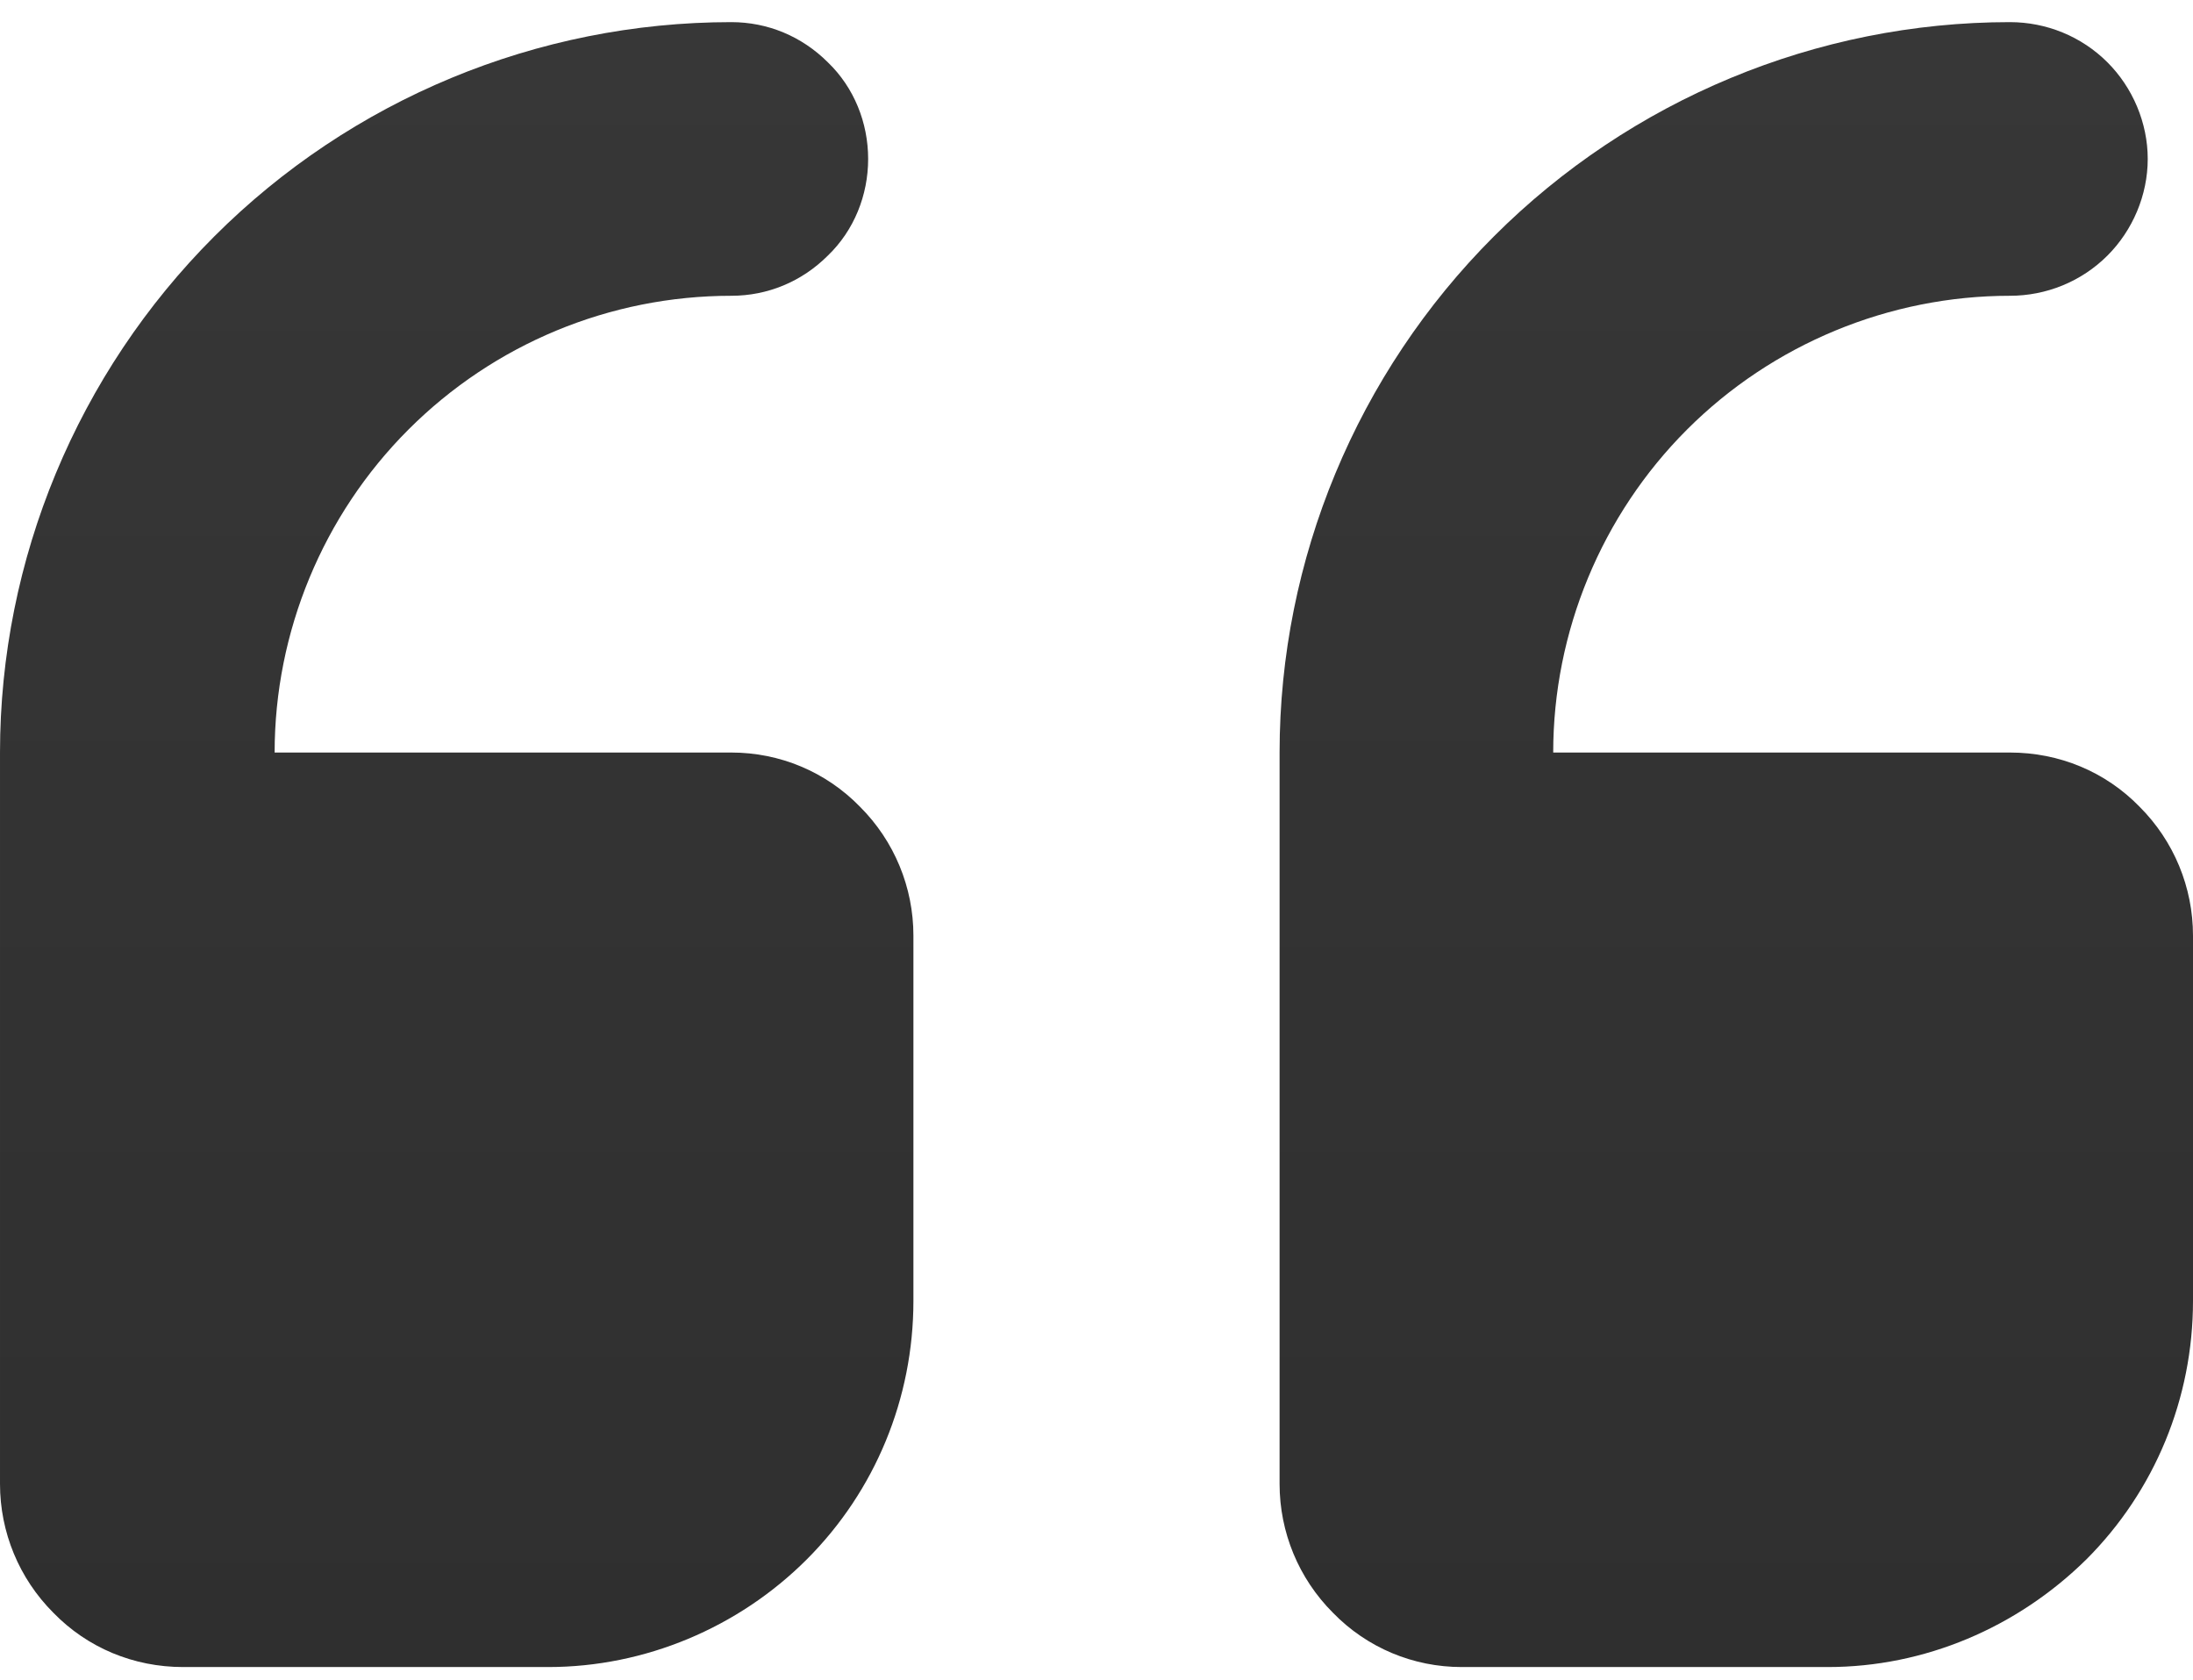
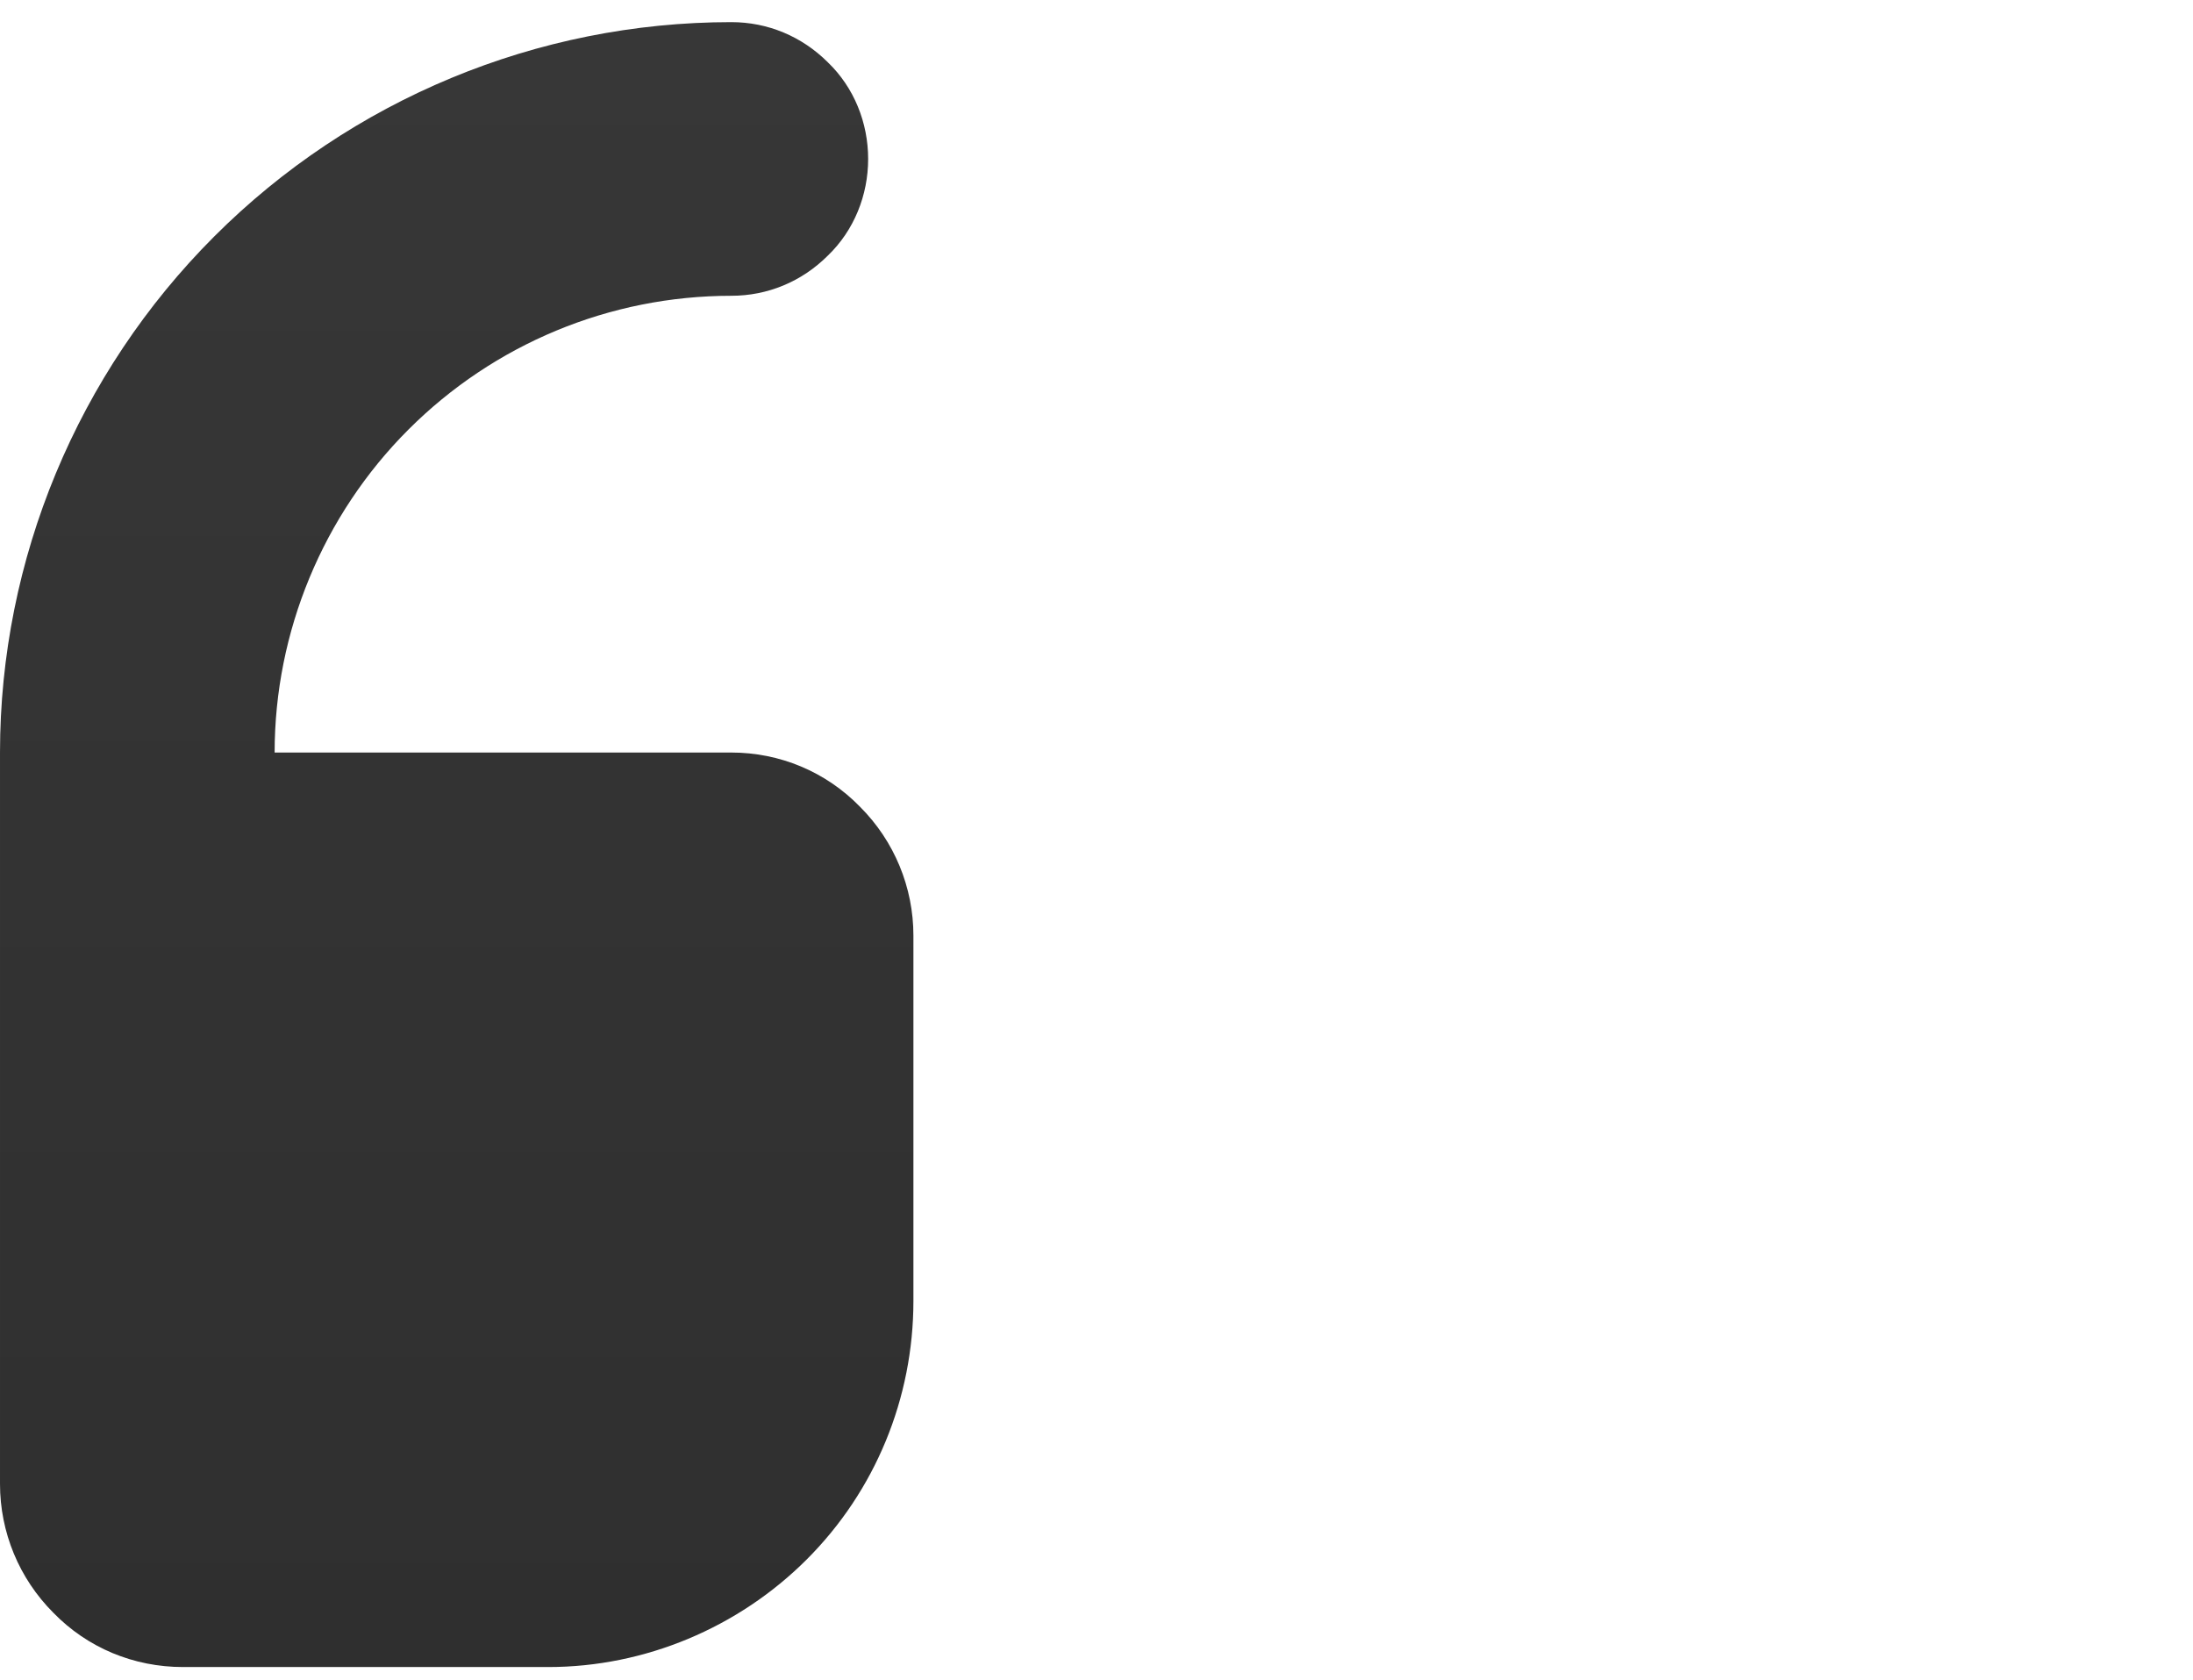
<svg xmlns="http://www.w3.org/2000/svg" version="1.2" viewBox="0 0 218 167" width="218" height="167">
  <title>quote-right</title>
  <defs>
    <linearGradient id="g1" x2="1" gradientUnits="userSpaceOnUse" gradientTransform="matrix(0,163.5,-90.833,0,172.583,2.167)">
      <stop offset="0" stop-color="#373737" />
      <stop offset="1" stop-color="#2f2f2f" />
    </linearGradient>
    <linearGradient id="g2" x2="1" gradientUnits="userSpaceOnUse" gradientTransform="matrix(0,163.501,-90.833,0,45.417,2.166)">
      <stop offset="0" stop-color="#373737" />
      <stop offset="1" stop-color="#2f2f2f" />
    </linearGradient>
  </defs>
  <style>
		.s0 { fill: url(#g1) } 
		.s1 { fill: url(#g2) } 
	</style>
-   <path class="s0" d="m145.3 165.7h36.4c9.6 0 18.8-3.9 25.7-10.7 6.8-6.8 10.6-16 10.6-25.7v-36.3c0-4.8-1.9-9.4-5.3-12.8-3.4-3.5-8-5.4-12.9-5.4h-45.4c0-12 4.8-23.6 13.3-32.1 8.5-8.5 20.1-13.3 32.1-13.3 3.6 0 7.1-1.4 9.7-4 2.5-2.5 4-6 4-9.6 0-3.6-1.5-7.1-4-9.6-2.6-2.6-6.1-4-9.7-4-19.2 0-37.7 7.7-51.3 21.3-13.6 13.6-21.3 32.1-21.3 51.3v72.7c0 4.8 1.9 9.4 5.3 12.8 3.4 3.5 8 5.4 12.8 5.4z" />
  <path class="s1" d="m18.2 165.7h36.3c9.6 0 18.9-3.9 25.7-10.7 6.8-6.8 10.6-16 10.6-25.7v-36.3c0-4.8-1.9-9.4-5.3-12.8-3.4-3.5-8-5.4-12.8-5.4h-45.4c0-12 4.8-23.6 13.3-32.1 8.5-8.5 20-13.3 32.1-13.3 3.6 0 7-1.4 9.6-4 2.6-2.5 4-6 4-9.6 0-3.6-1.4-7.1-4-9.6-2.6-2.6-6-4-9.6-4-19.3 0-37.8 7.7-51.4 21.3-13.6 13.6-21.3 32.1-21.3 51.3v72.7c0 4.8 1.9 9.4 5.3 12.8 3.4 3.5 8 5.4 12.9 5.4z" />
</svg>